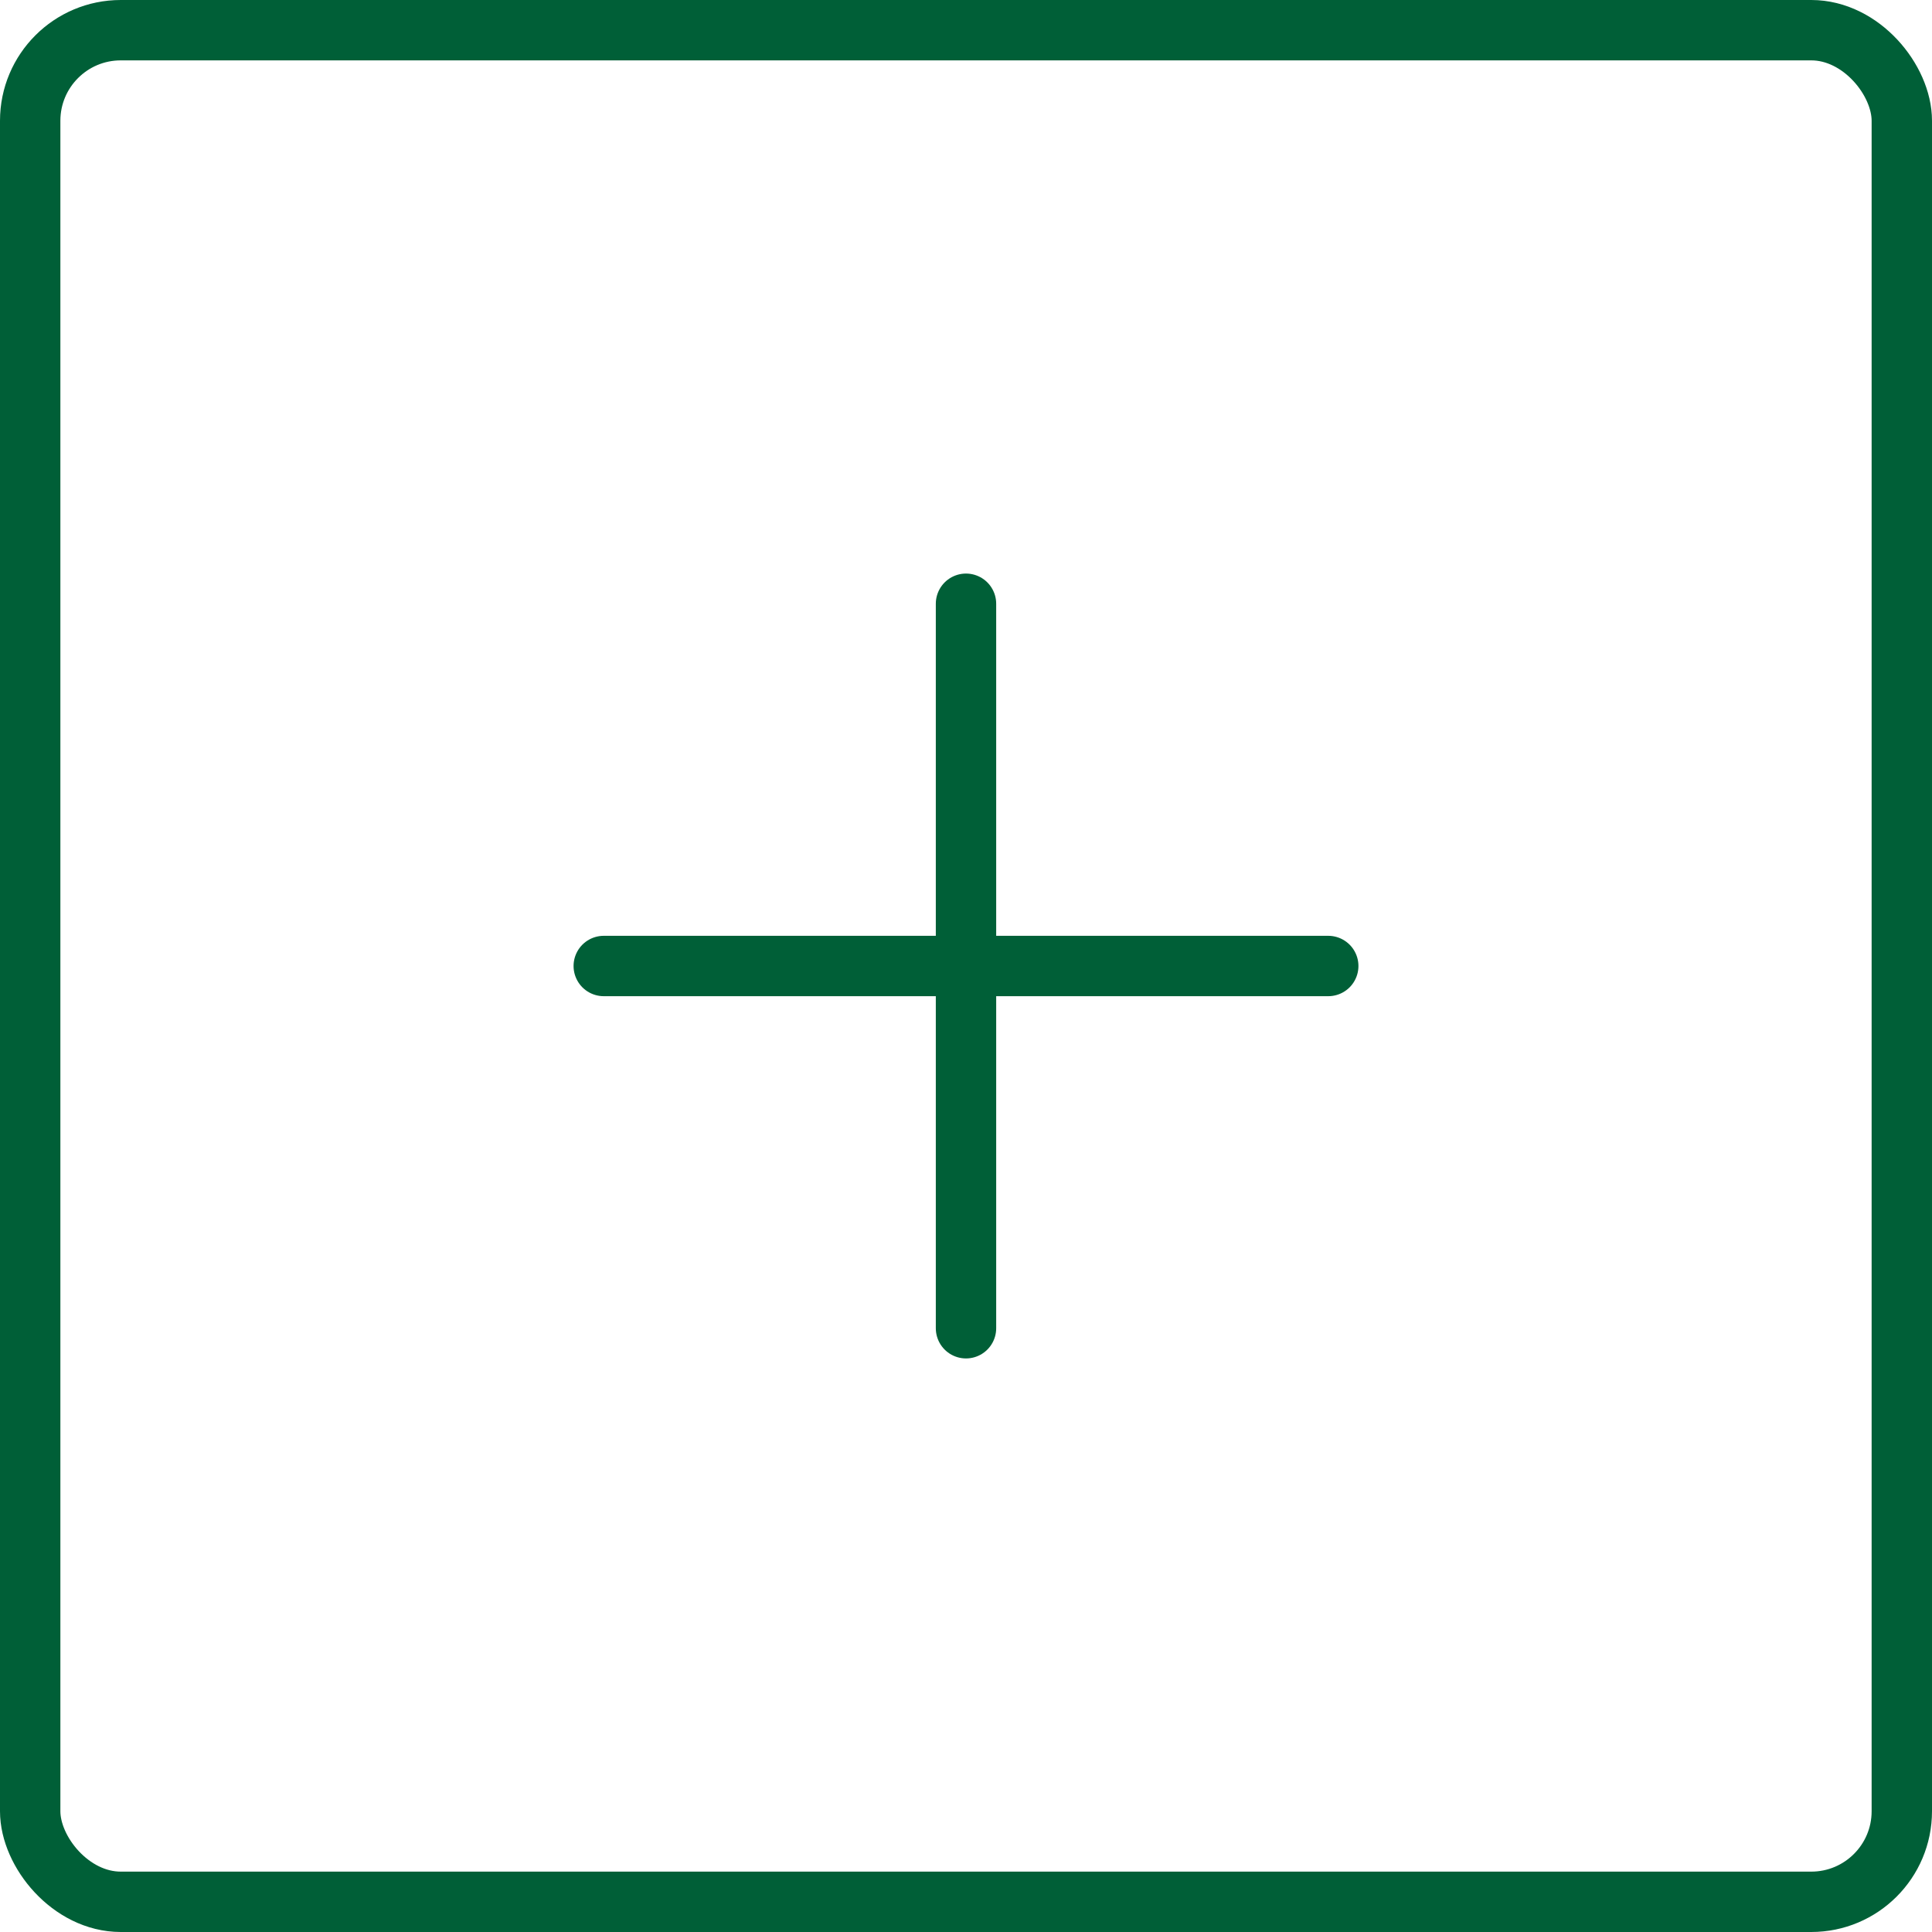
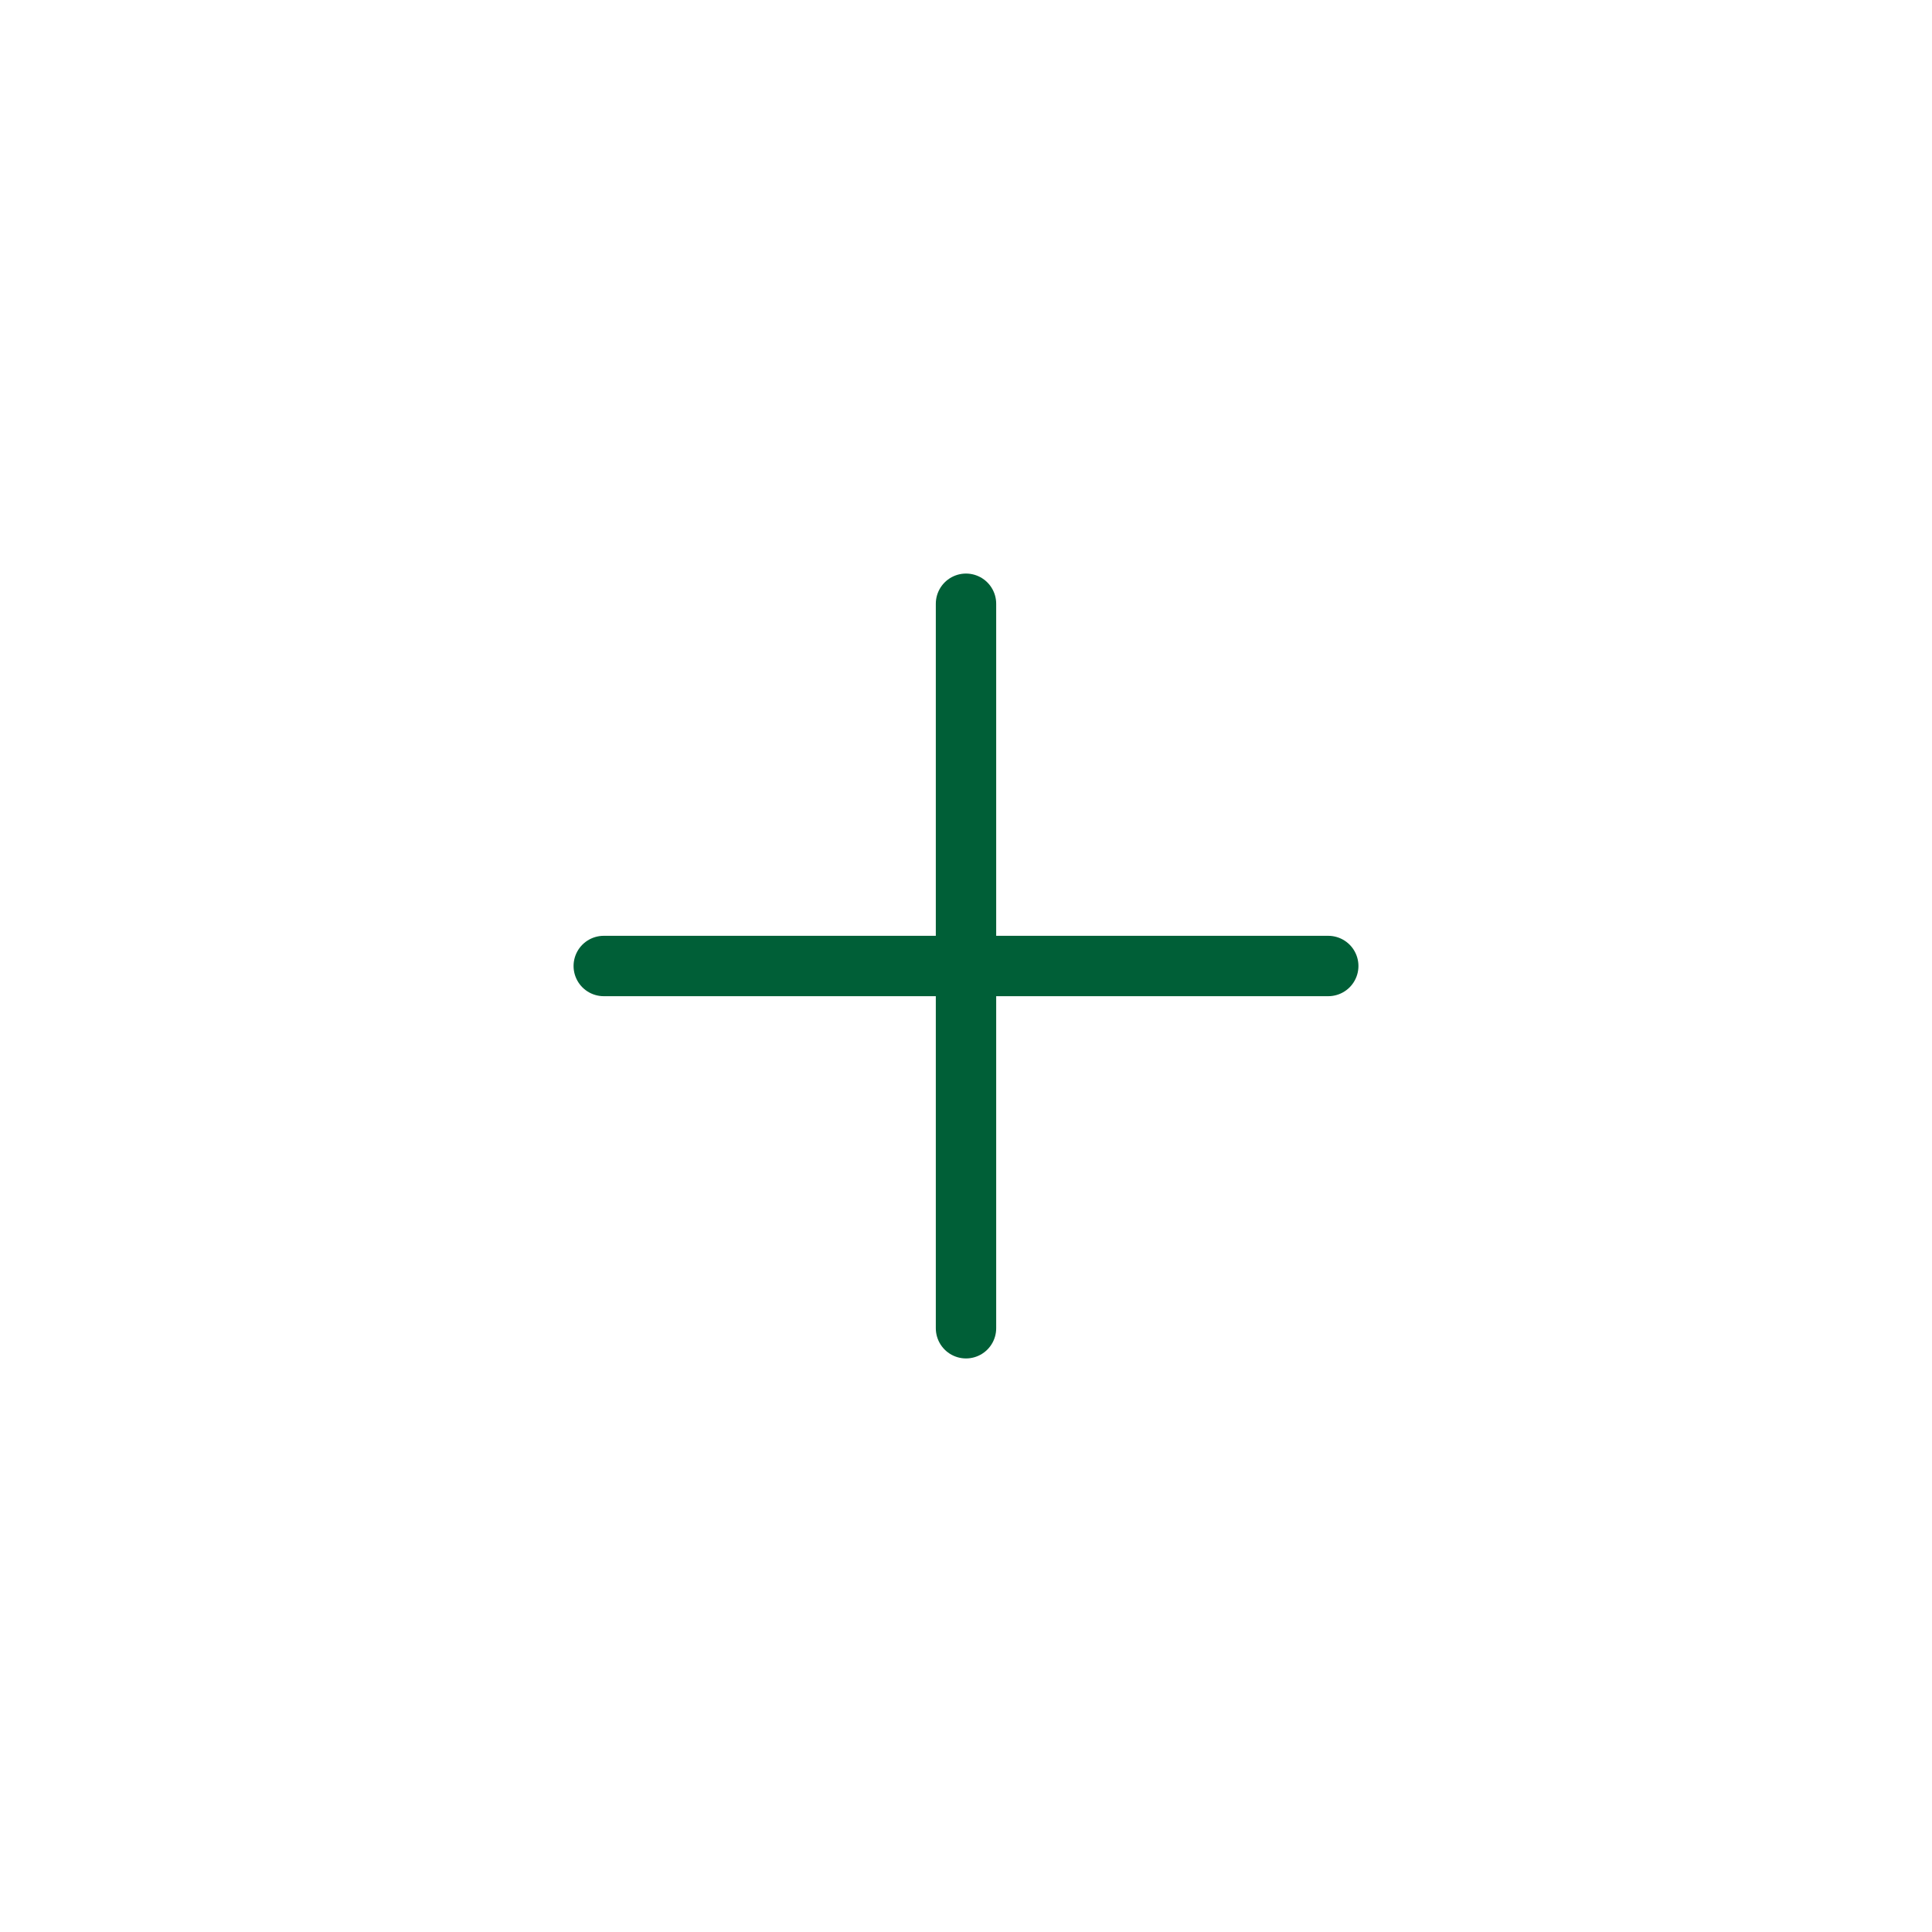
<svg xmlns="http://www.w3.org/2000/svg" width="32" height="32" viewBox="0 0 32 32" fill="none">
-   <rect x="0.5" y="0.5" width="31" height="31" rx="1.5" stroke="#005F37" />
-   <path d="M22 16H16M16 16H10M16 16V10M16 16V22" stroke="#005F37" stroke-linecap="round" stroke-linejoin="round" />
+   <path d="M22 16H16H10M16 16V10M16 16V22" stroke="#005F37" stroke-linecap="round" stroke-linejoin="round" />
</svg>